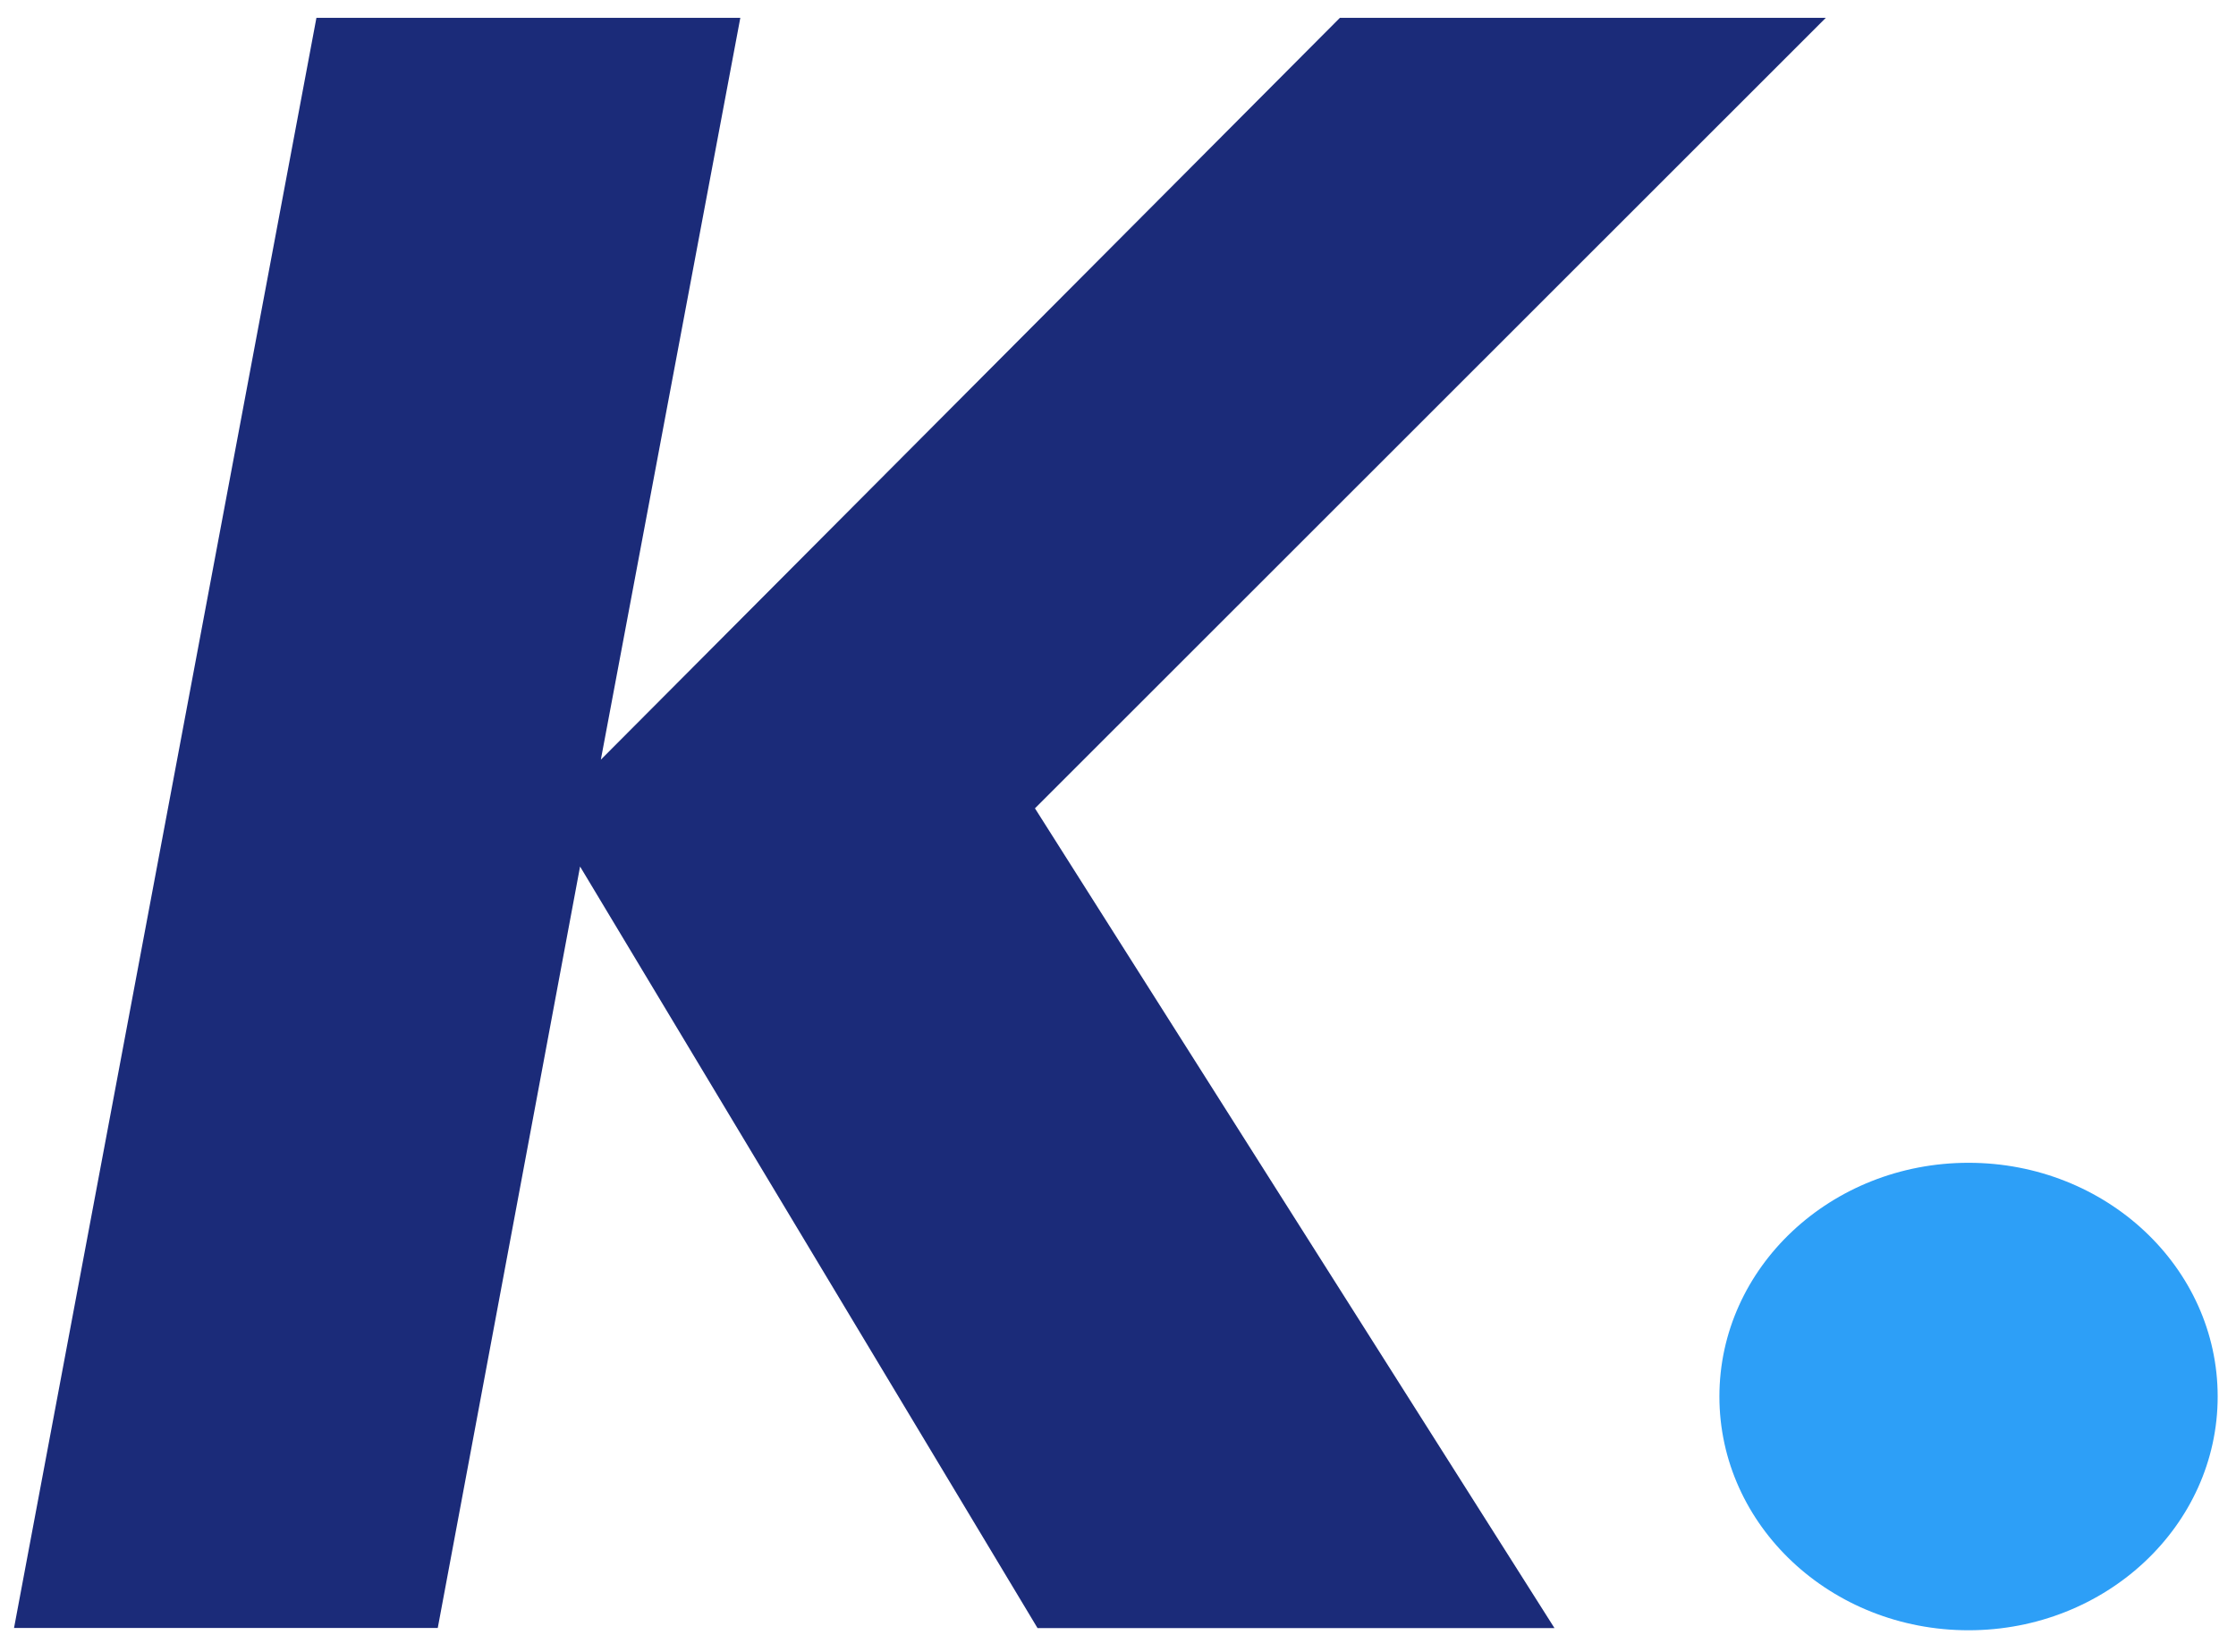
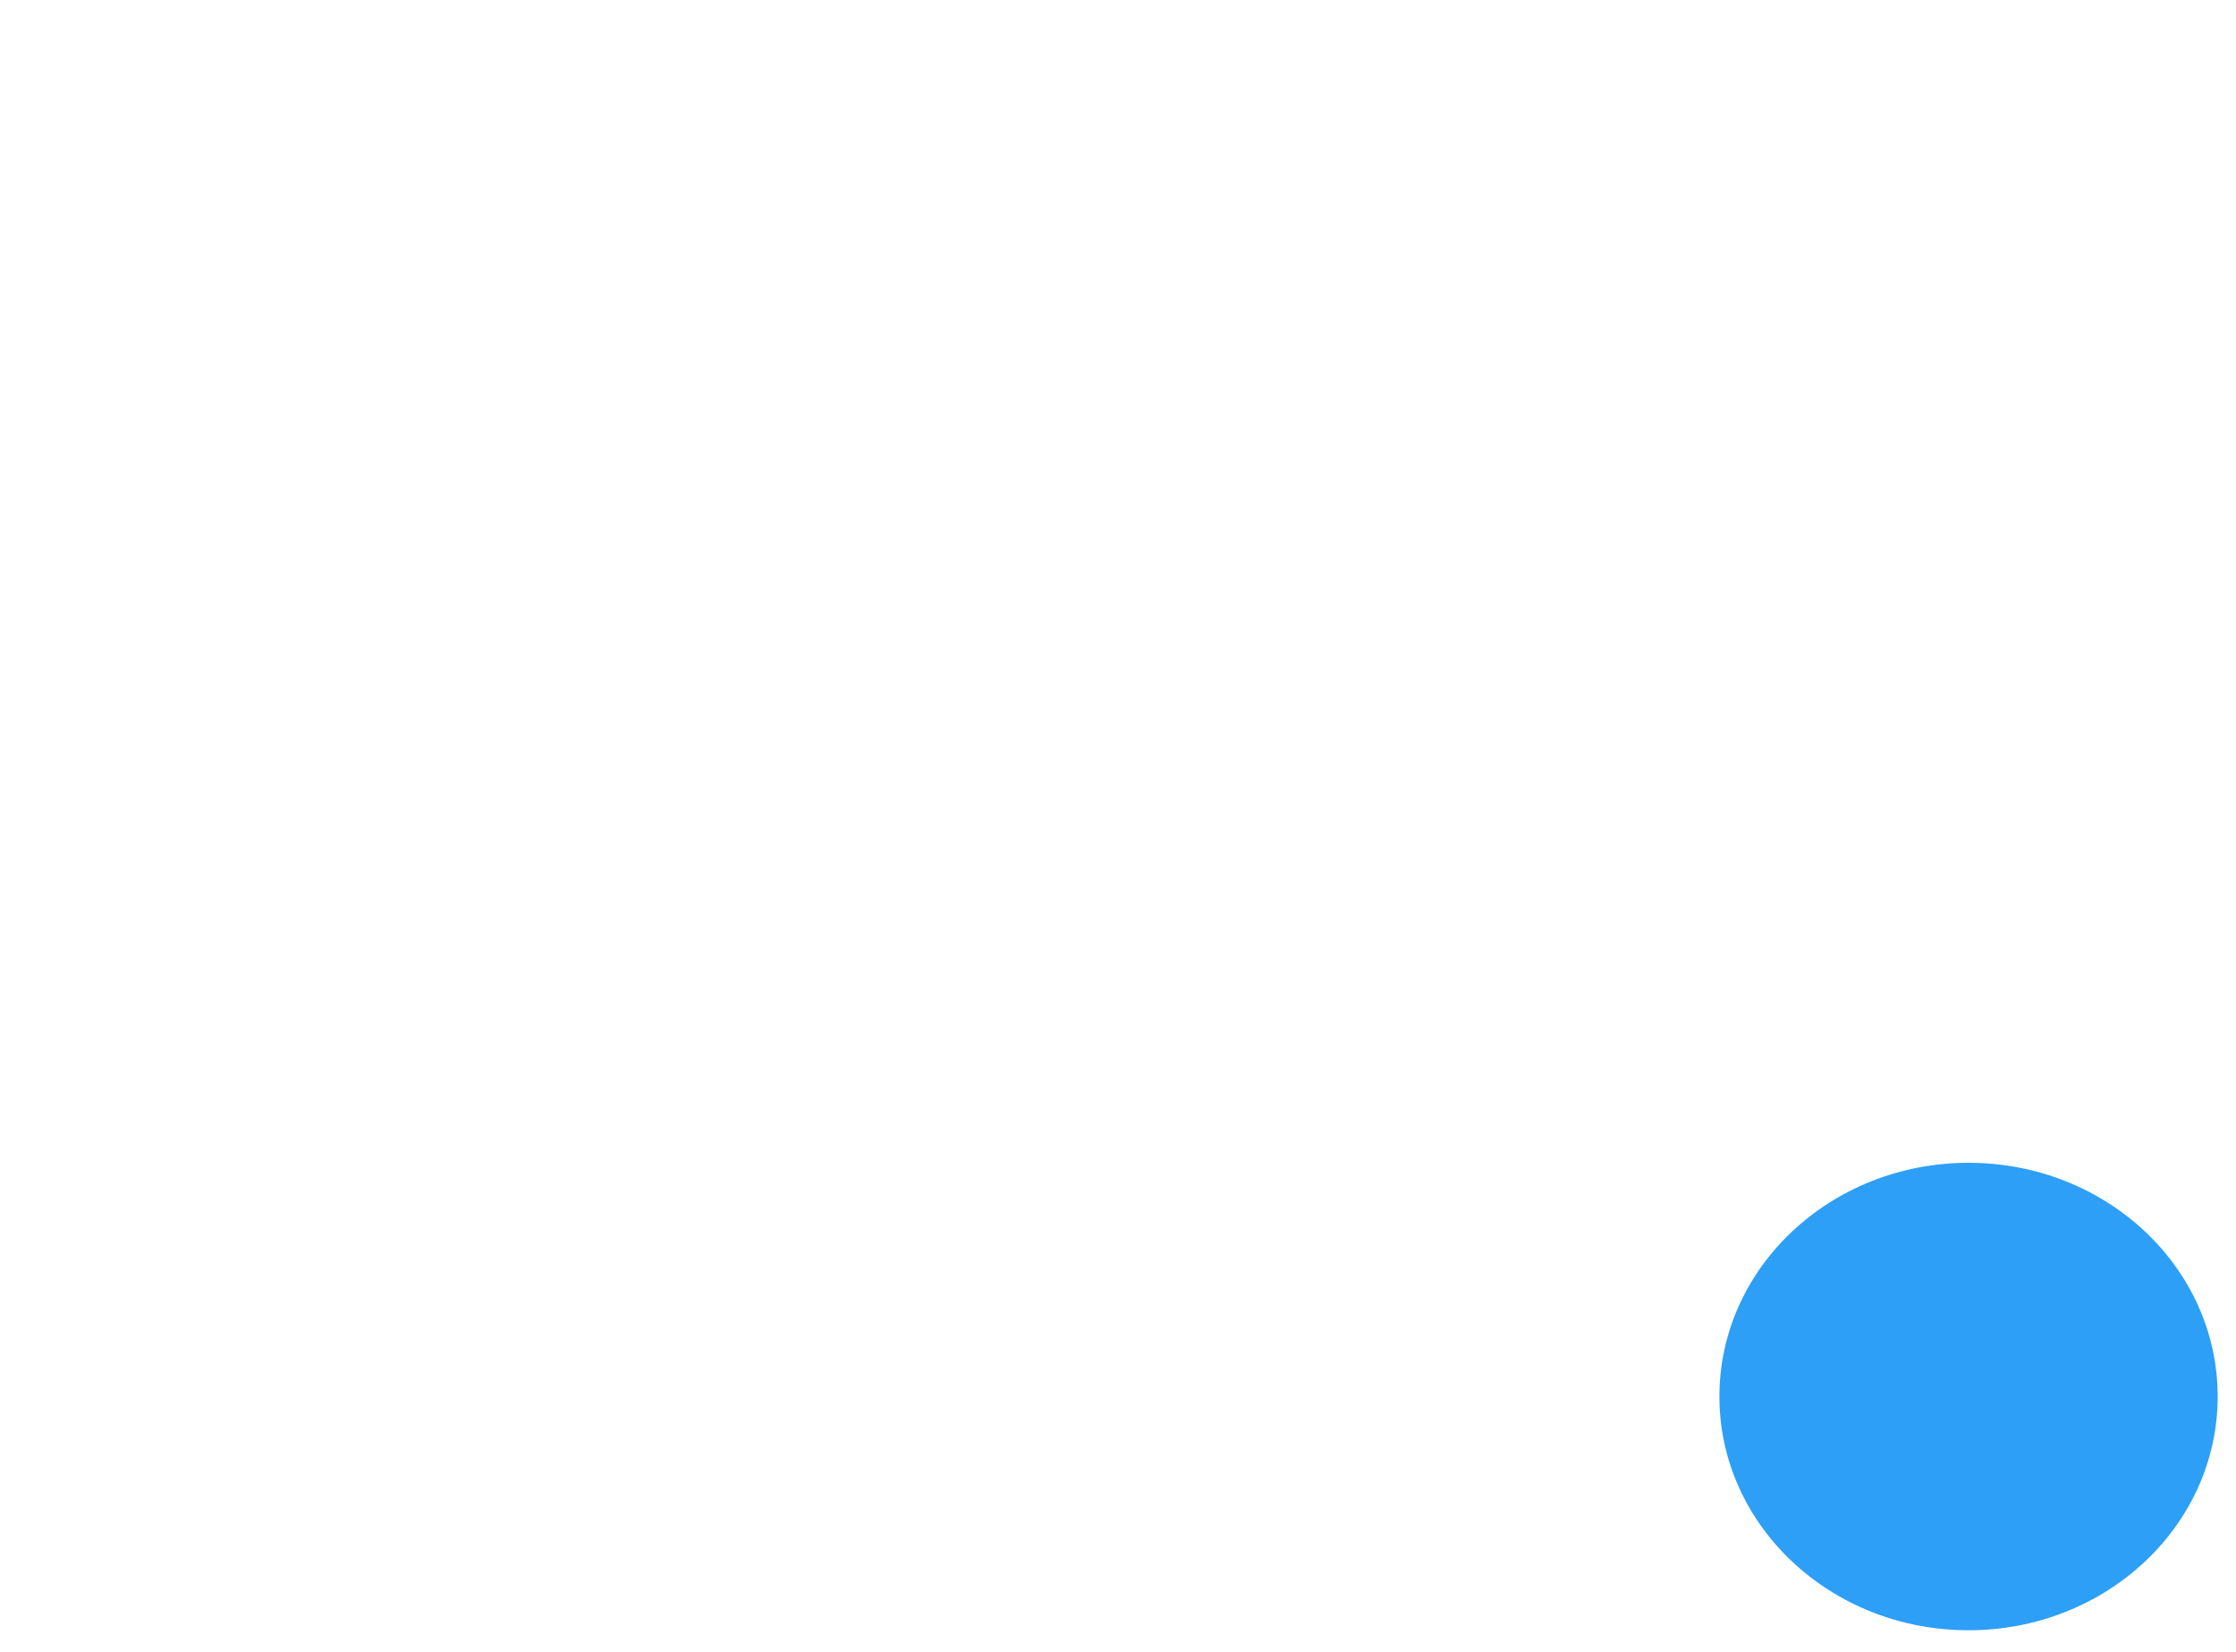
<svg xmlns="http://www.w3.org/2000/svg" fill="none" viewBox="0 0 521 385">
-   <path fill="#1b2b79" d="M135.16 201.9 102 379.31H3.27L73.73 4.15h98.77L140 177 312.21 4.15h113.22L241.15 188.34l121.05 191H241.75L135.16 201.9Z" />
  <path fill="#2d9ff7" d="M458.68 379.85c32.06 0 58.05-24.382 58.05-54.46s-25.99-54.46-58.05-54.46-58.05 24.383-58.05 54.46 25.99 54.46 58.05 54.46z" />
</svg>